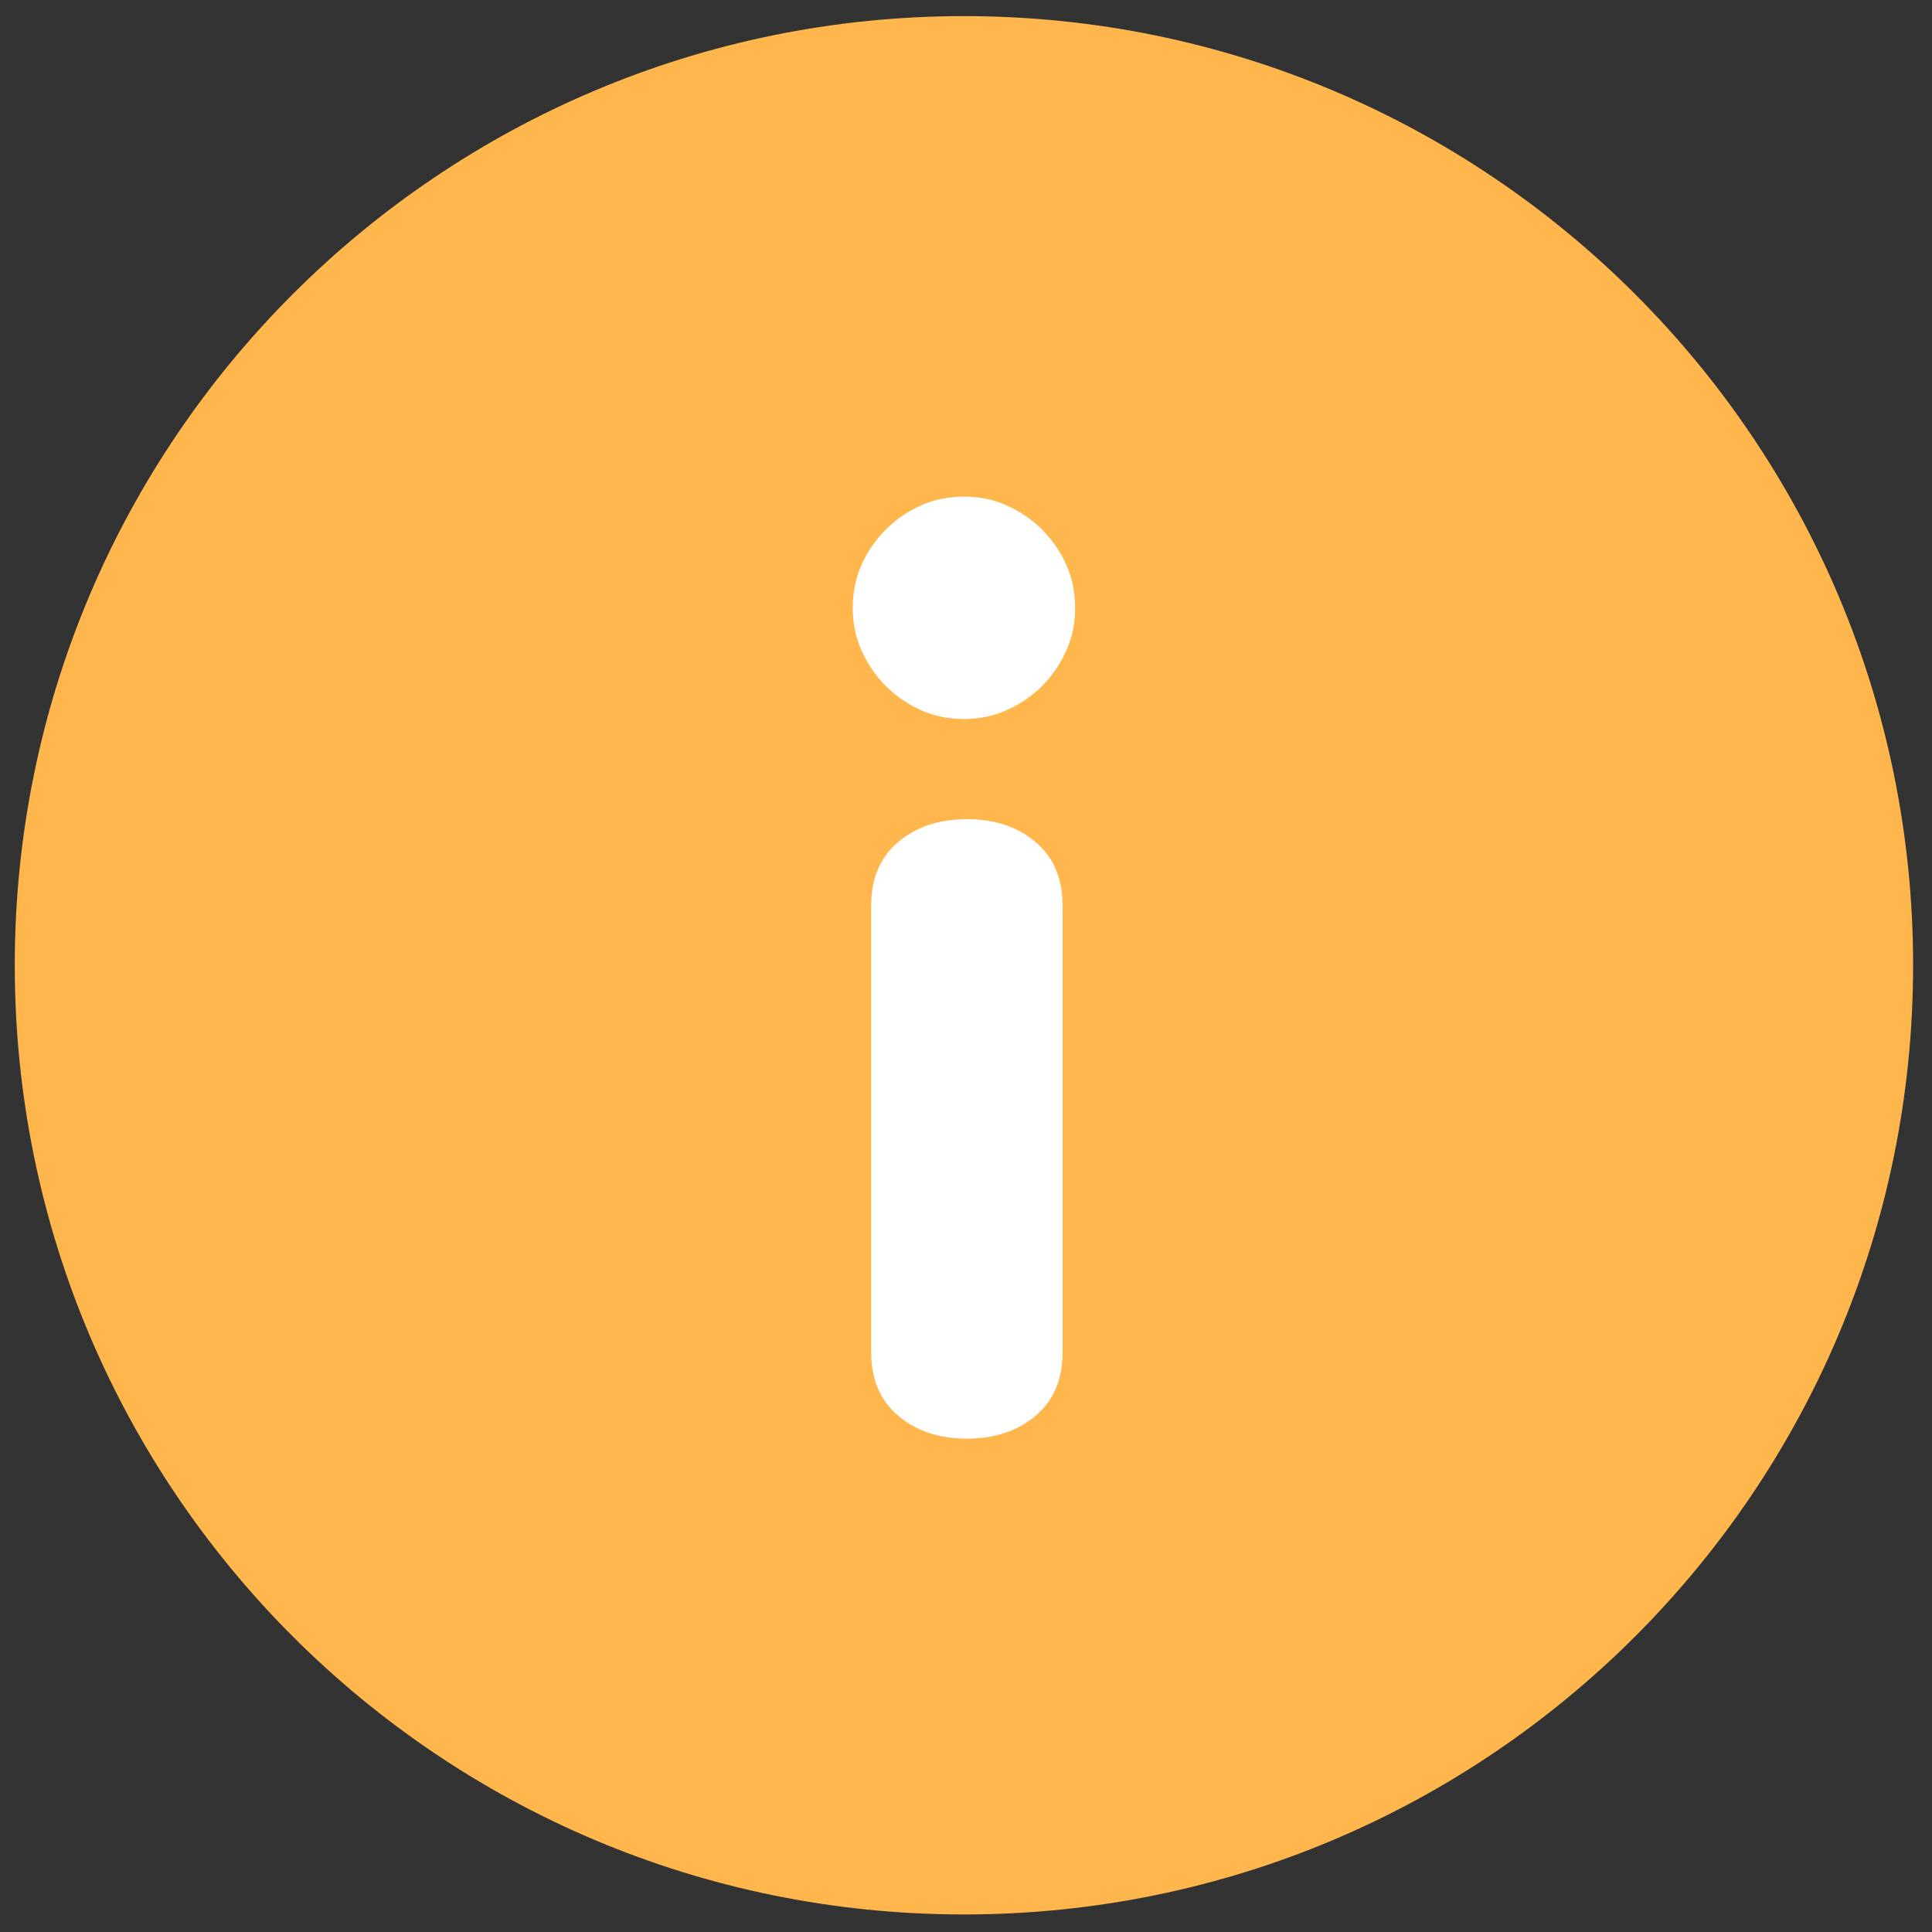
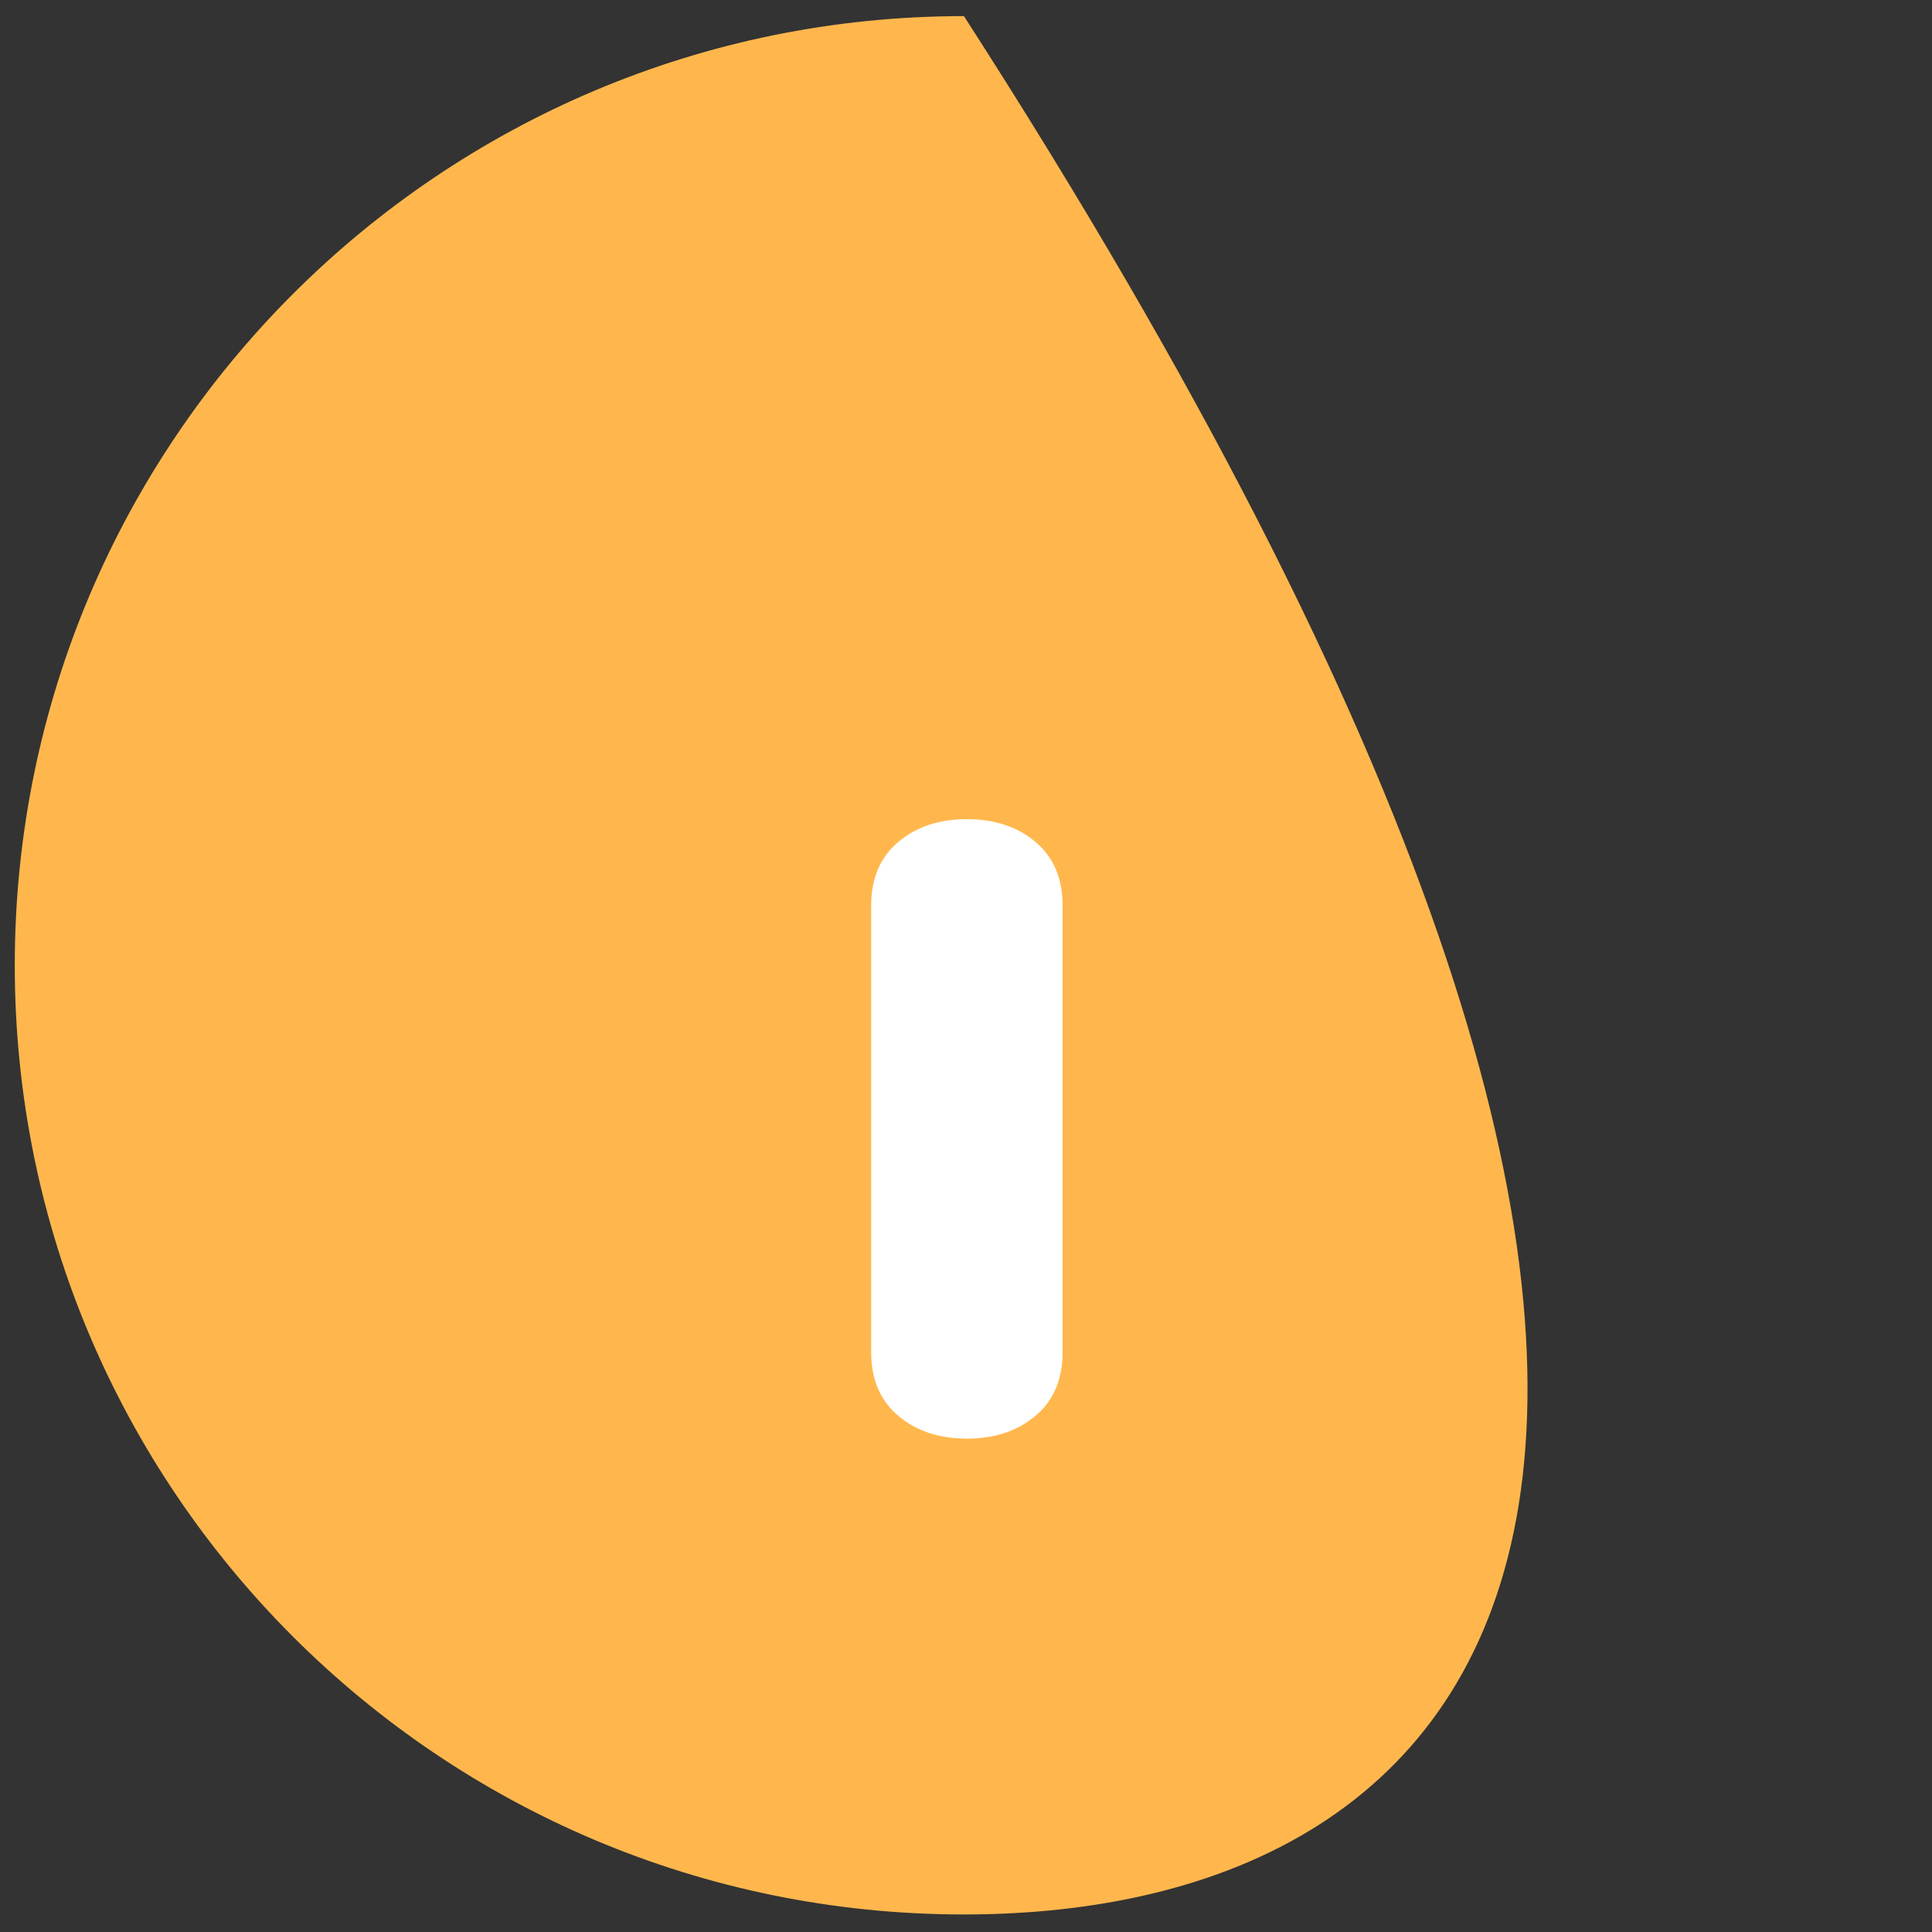
<svg xmlns="http://www.w3.org/2000/svg" width="76" height="76" viewBox="0 0 76 76" fill="none">
  <rect x="0" y="0" width="76" height="76" fill="#333333" stroke="none" />
-   <path d="M37.919 0.634C58.541 0.634 75.257 17.351 75.257 37.972C75.257 58.594 58.541 75.31 37.919 75.31C17.298 75.31 0.581 58.594 0.581 37.972C0.581 17.351 17.298 0.634 37.919 0.634Z" fill="#FFB74D" />
+   <path d="M37.919 0.634C75.257 58.594 58.541 75.31 37.919 75.31C17.298 75.31 0.581 58.594 0.581 37.972C0.581 17.351 17.298 0.634 37.919 0.634Z" fill="#FFB74D" />
  <path d="M41.8 53.191C41.8 54.247 41.452 55.083 40.744 55.686C40.036 56.289 39.131 56.591 38.04 56.591C36.938 56.591 36.033 56.289 35.325 55.686C34.617 55.083 34.269 54.247 34.269 53.191V35.624C34.269 34.568 34.617 33.733 35.325 33.129C36.033 32.526 36.938 32.224 38.04 32.224C39.131 32.224 40.036 32.526 40.744 33.129C41.452 33.733 41.8 34.568 41.8 35.624V53.191Z" fill="white" />
-   <path d="M33.544 23.909C33.544 23.306 33.66 22.737 33.892 22.215C34.124 21.704 34.438 21.24 34.844 20.834C35.25 20.428 35.714 20.115 36.225 19.883C36.747 19.651 37.315 19.535 37.919 19.535C38.522 19.535 39.091 19.651 39.601 19.883C40.123 20.115 40.587 20.428 40.993 20.834C41.4 21.24 41.713 21.704 41.945 22.215C42.177 22.737 42.293 23.306 42.293 23.909C42.293 24.513 42.177 25.081 41.945 25.592C41.713 26.114 41.4 26.578 40.993 26.984C40.587 27.39 40.123 27.703 39.601 27.936C39.091 28.168 38.522 28.284 37.919 28.284C37.315 28.284 36.747 28.168 36.225 27.936C35.714 27.703 35.25 27.39 34.844 26.984C34.438 26.578 34.124 26.114 33.892 25.592C33.66 25.081 33.544 24.513 33.544 23.909Z" fill="white" />
</svg>